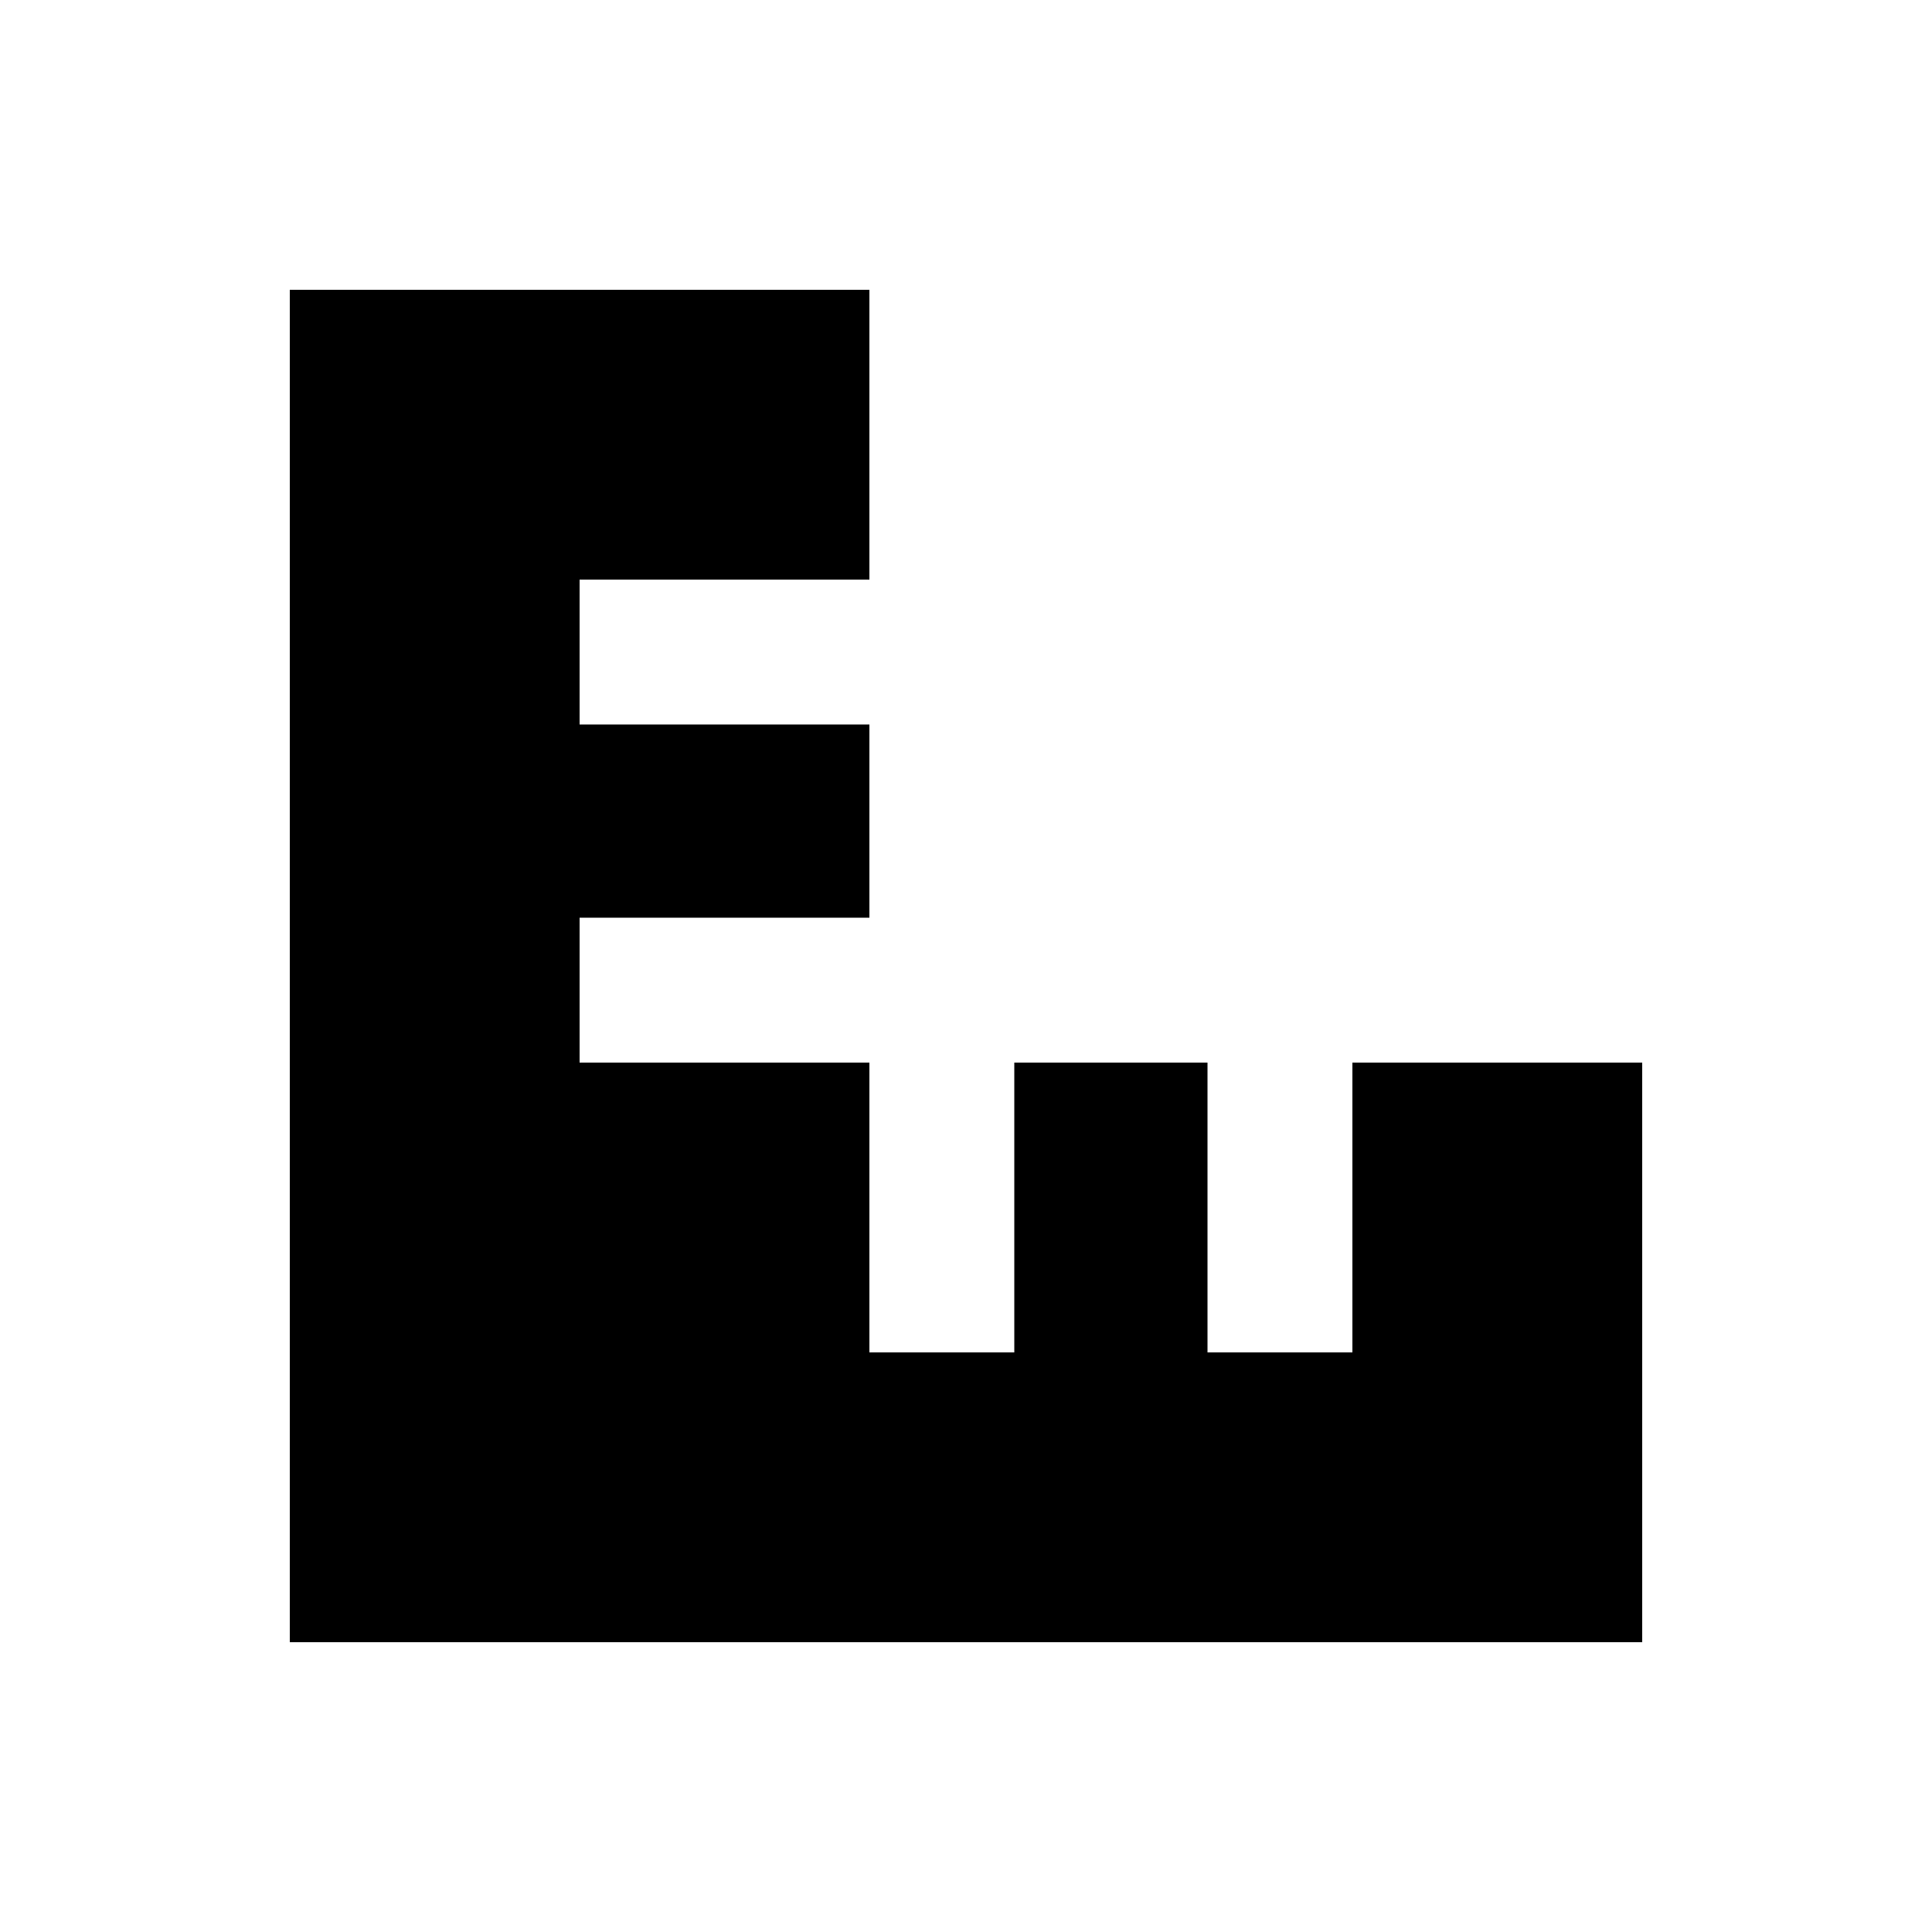
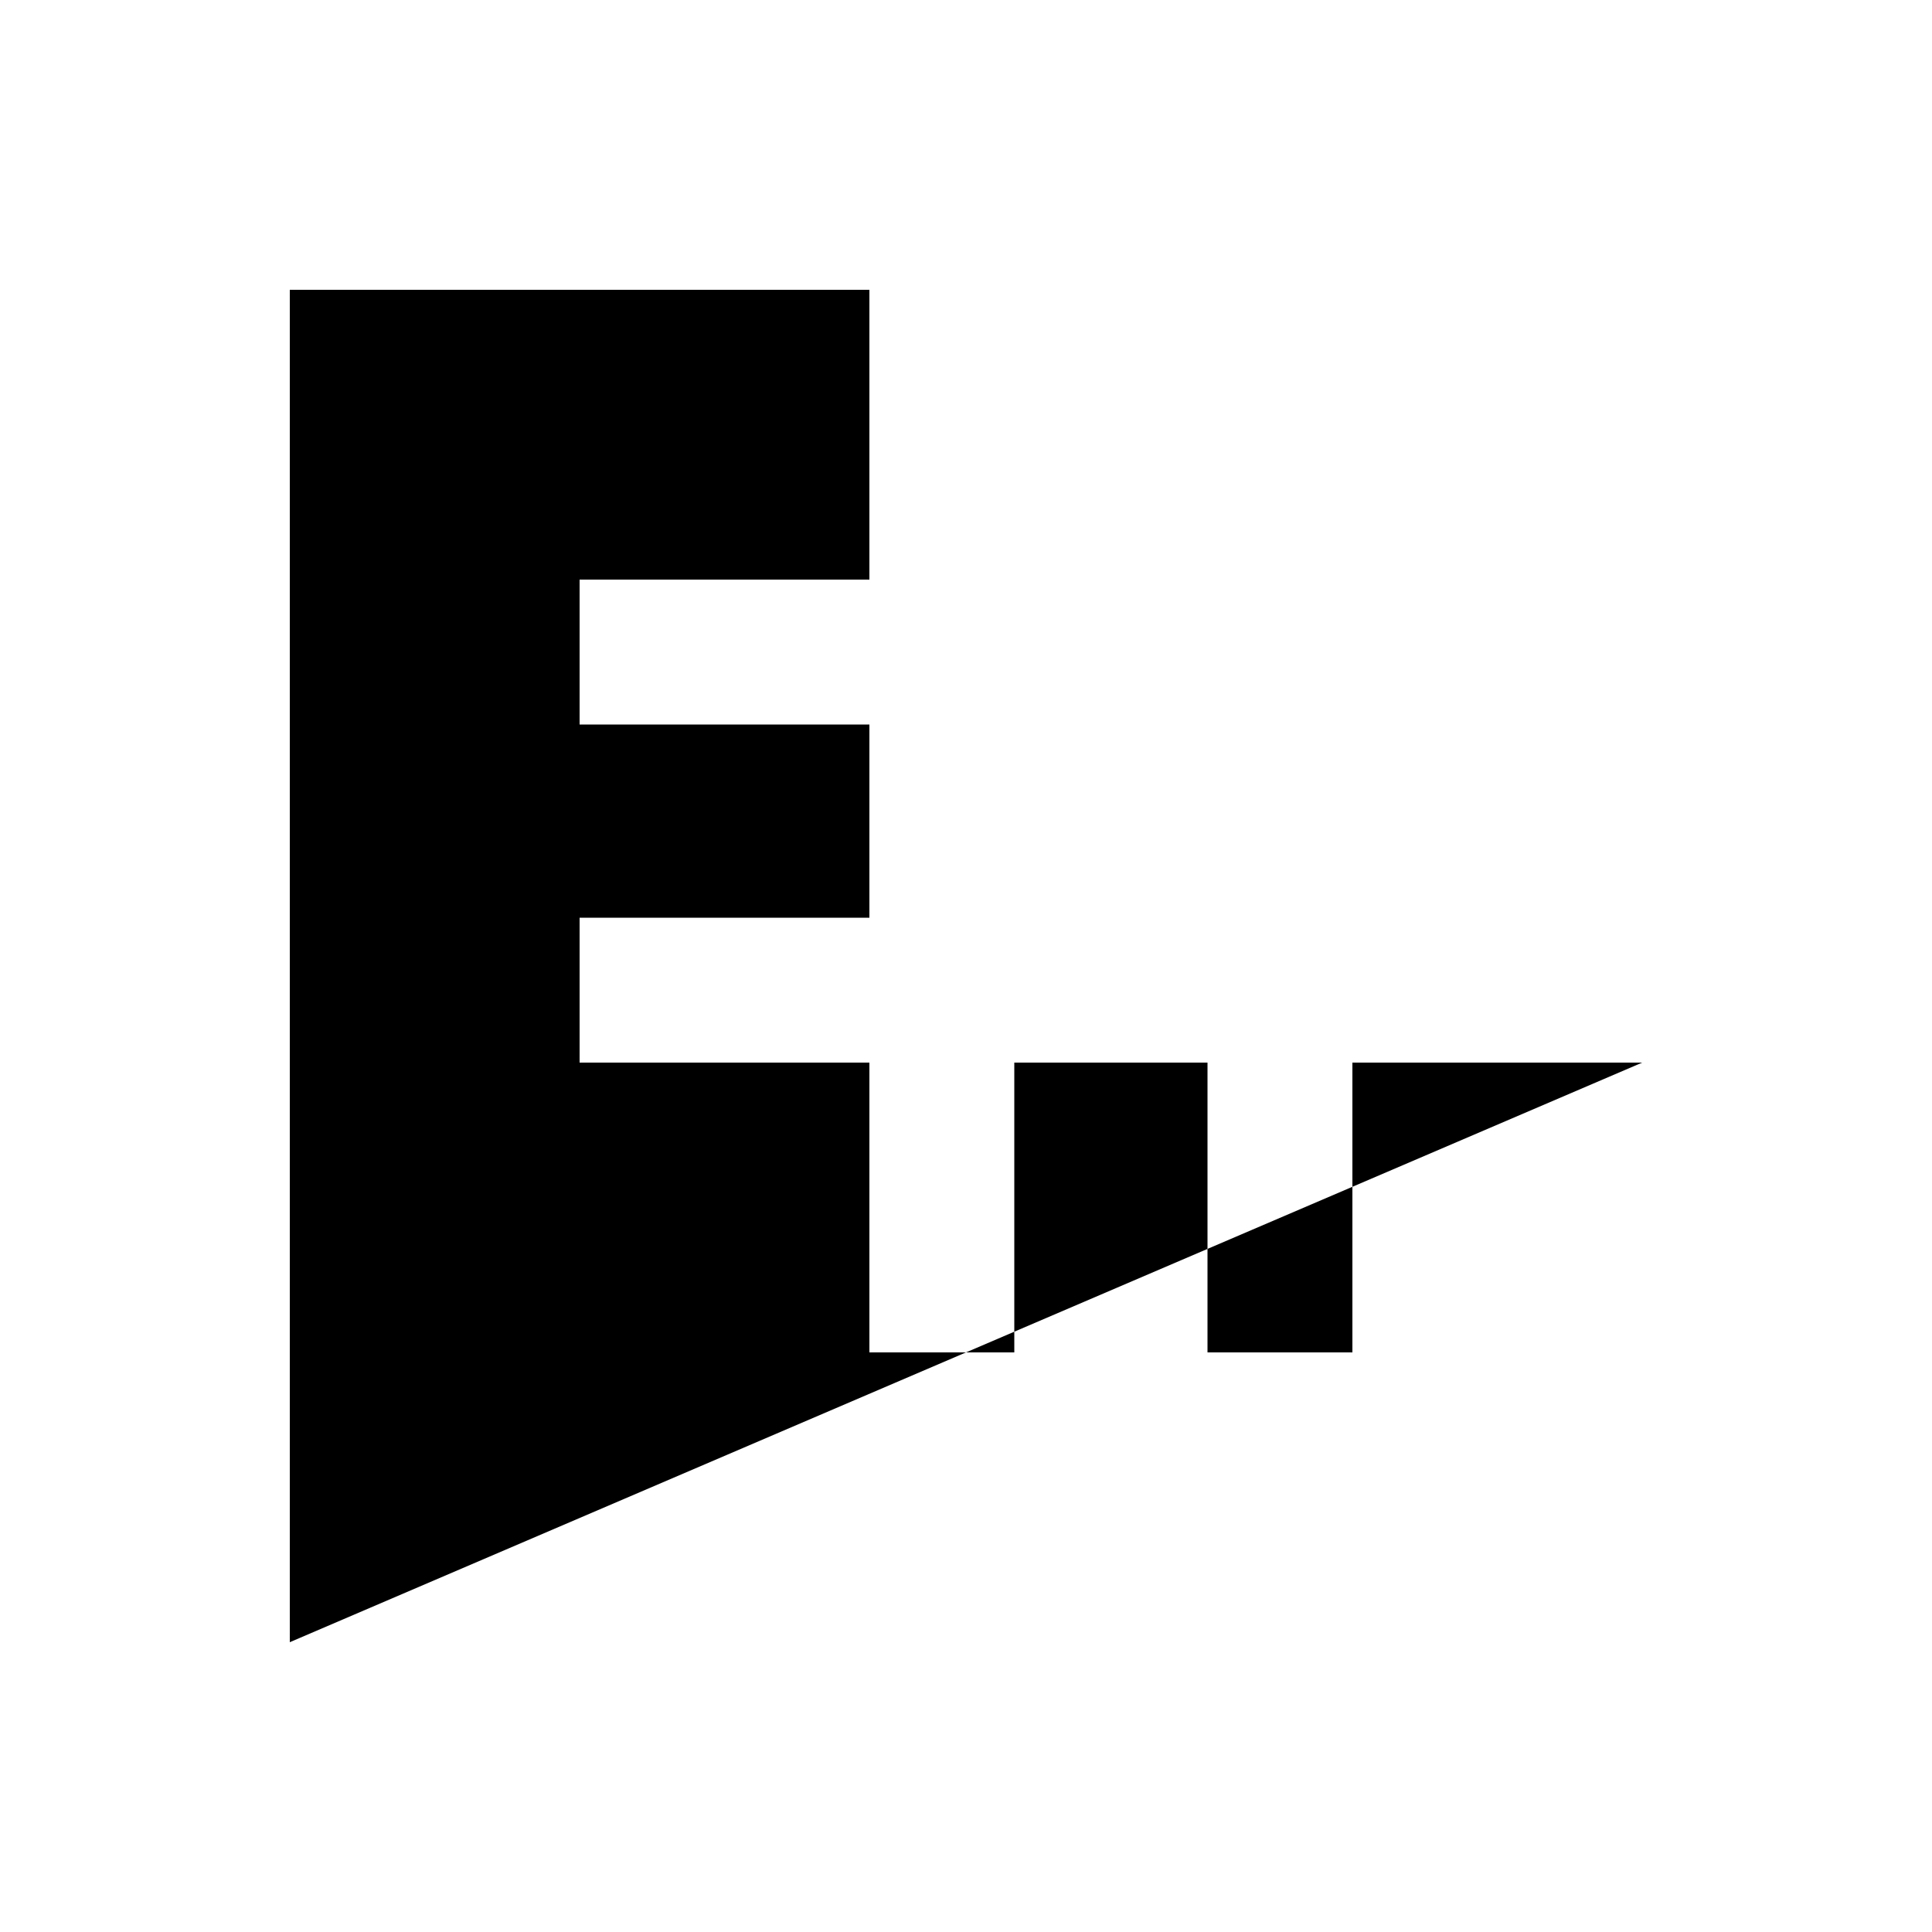
<svg xmlns="http://www.w3.org/2000/svg" viewBox="0 0 640 640">
-   <path fill="currentColor" d="M96 352L96 544L544 544L544 352L448 352L448 448L400 448L400 352L336 352L336 448L288 448L288 352L192 352L192 304L288 304L288 240L192 240L192 192L288 192L288 96L96 96L96 352z" />
+   <path fill="currentColor" d="M96 352L96 544L544 352L448 352L448 448L400 448L400 352L336 352L336 448L288 448L288 352L192 352L192 304L288 304L288 240L192 240L192 192L288 192L288 96L96 96L96 352z" />
</svg>